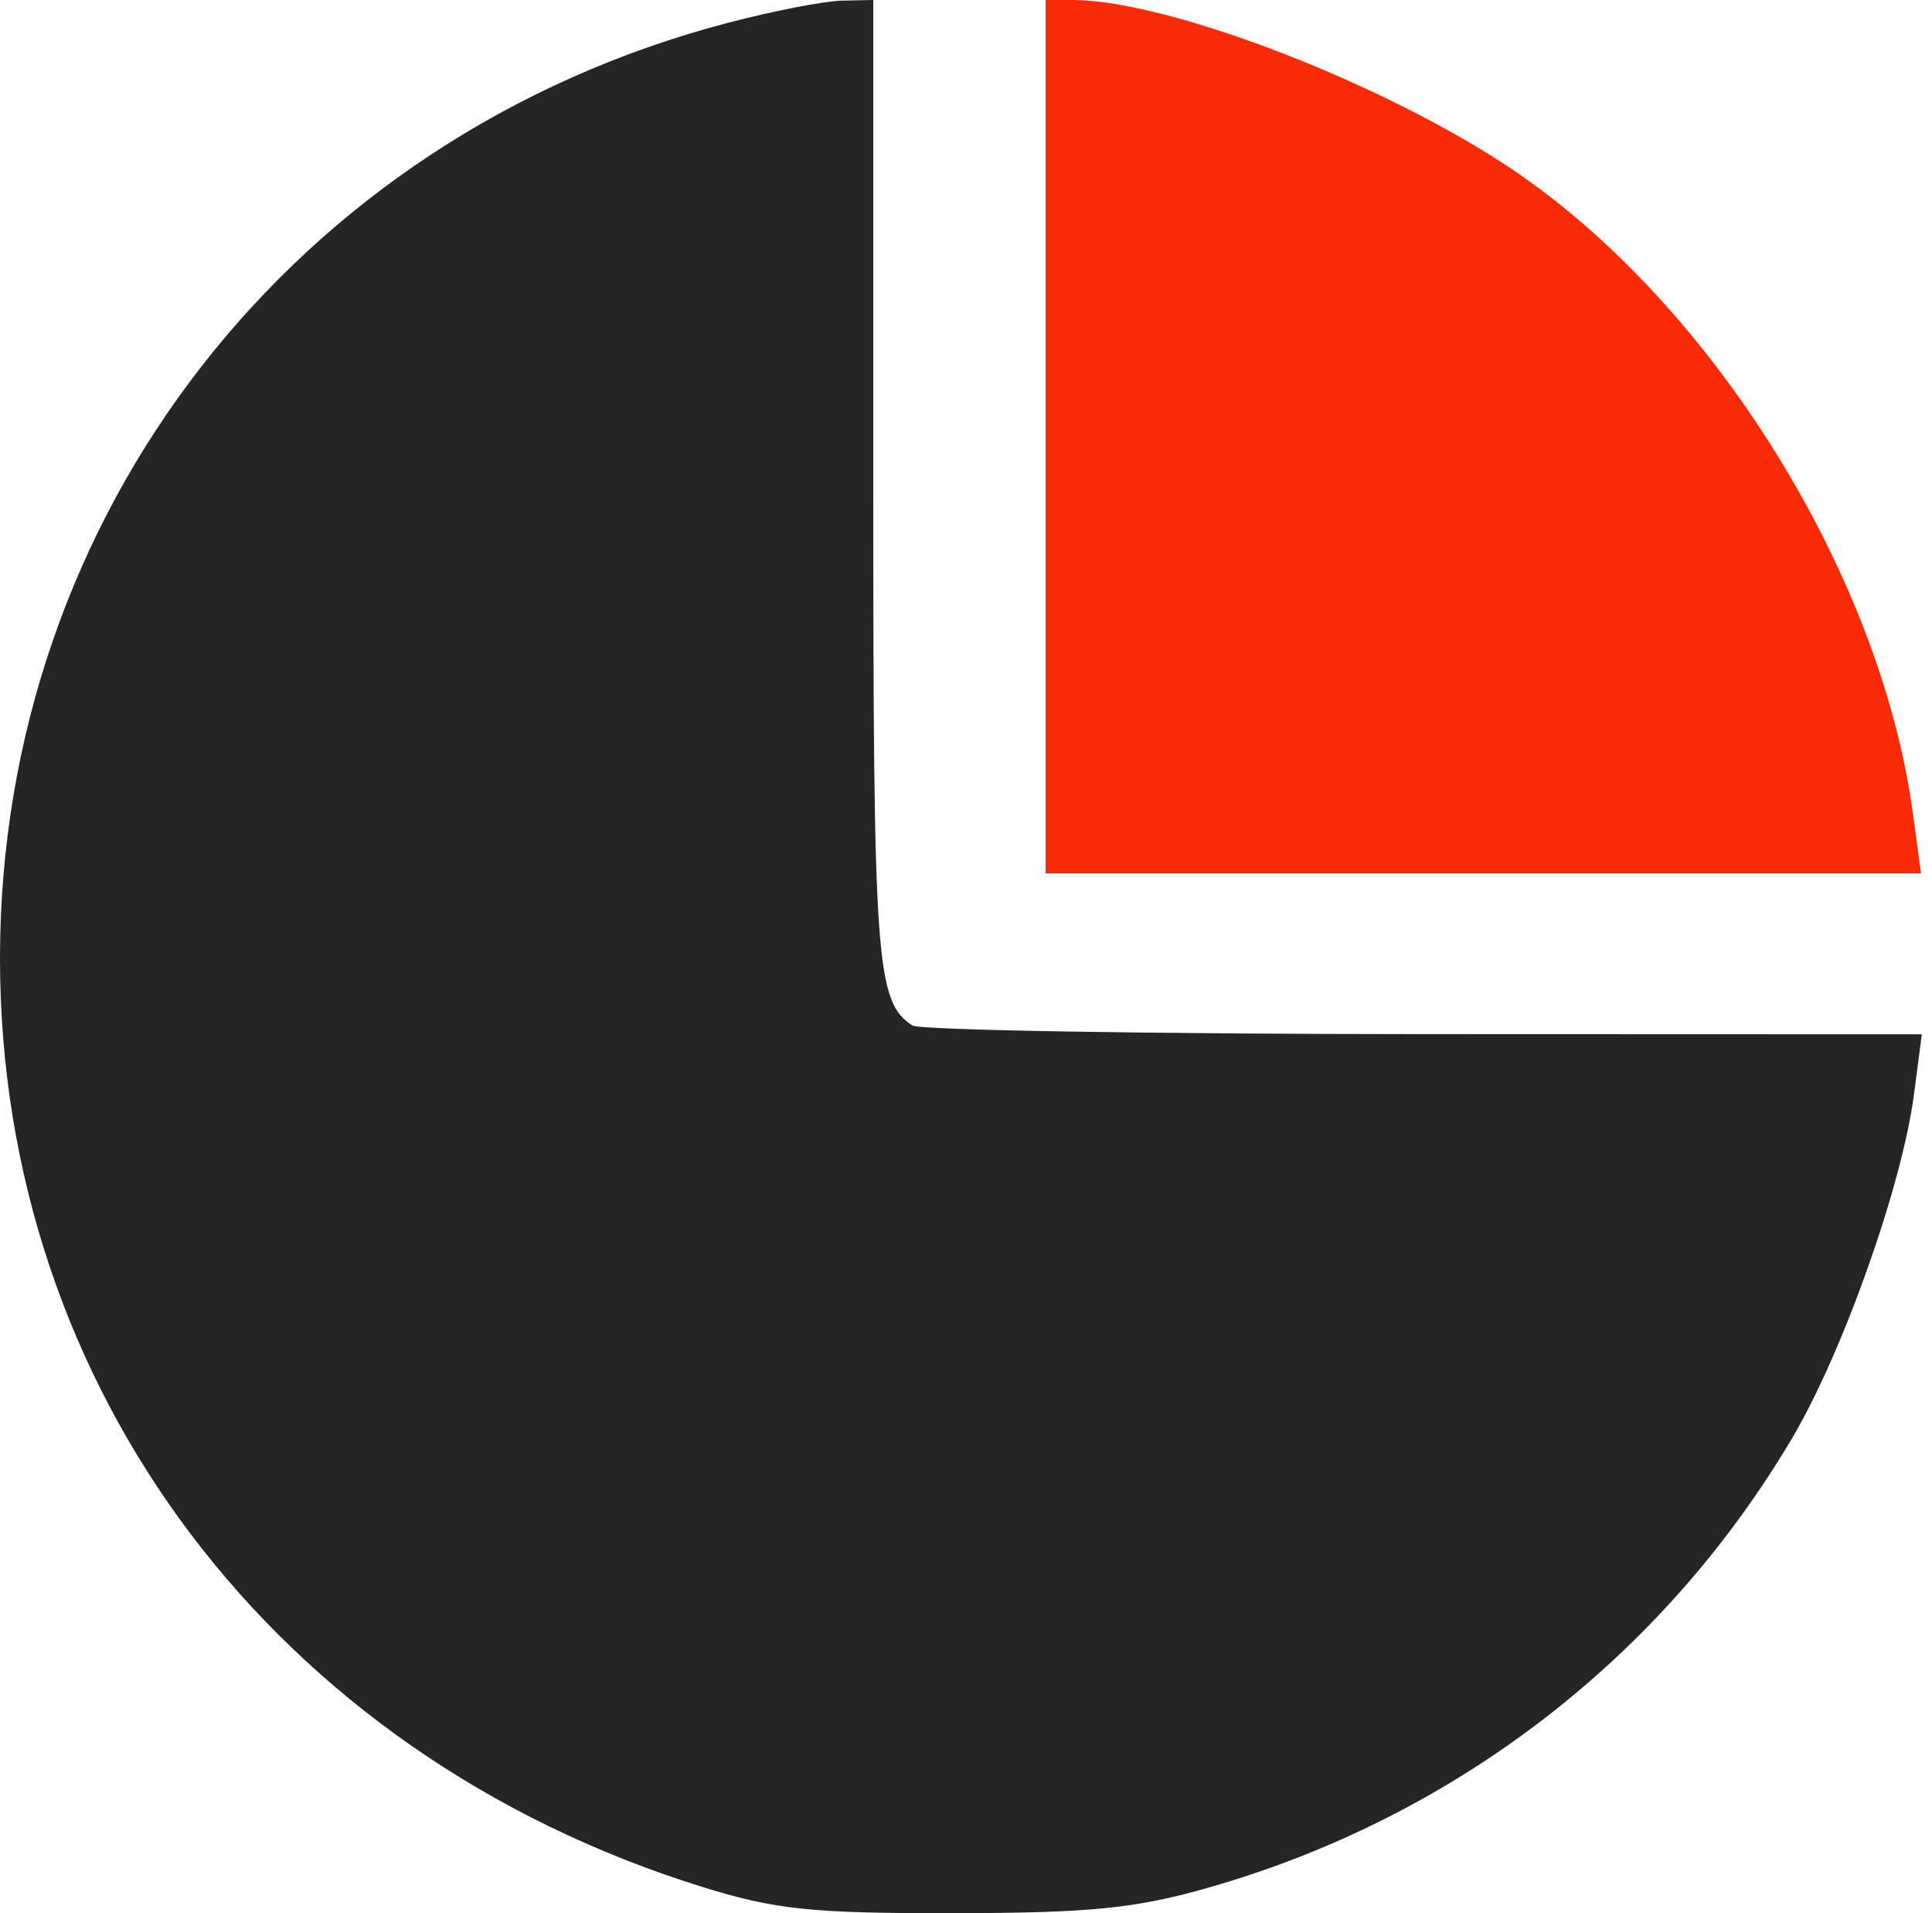
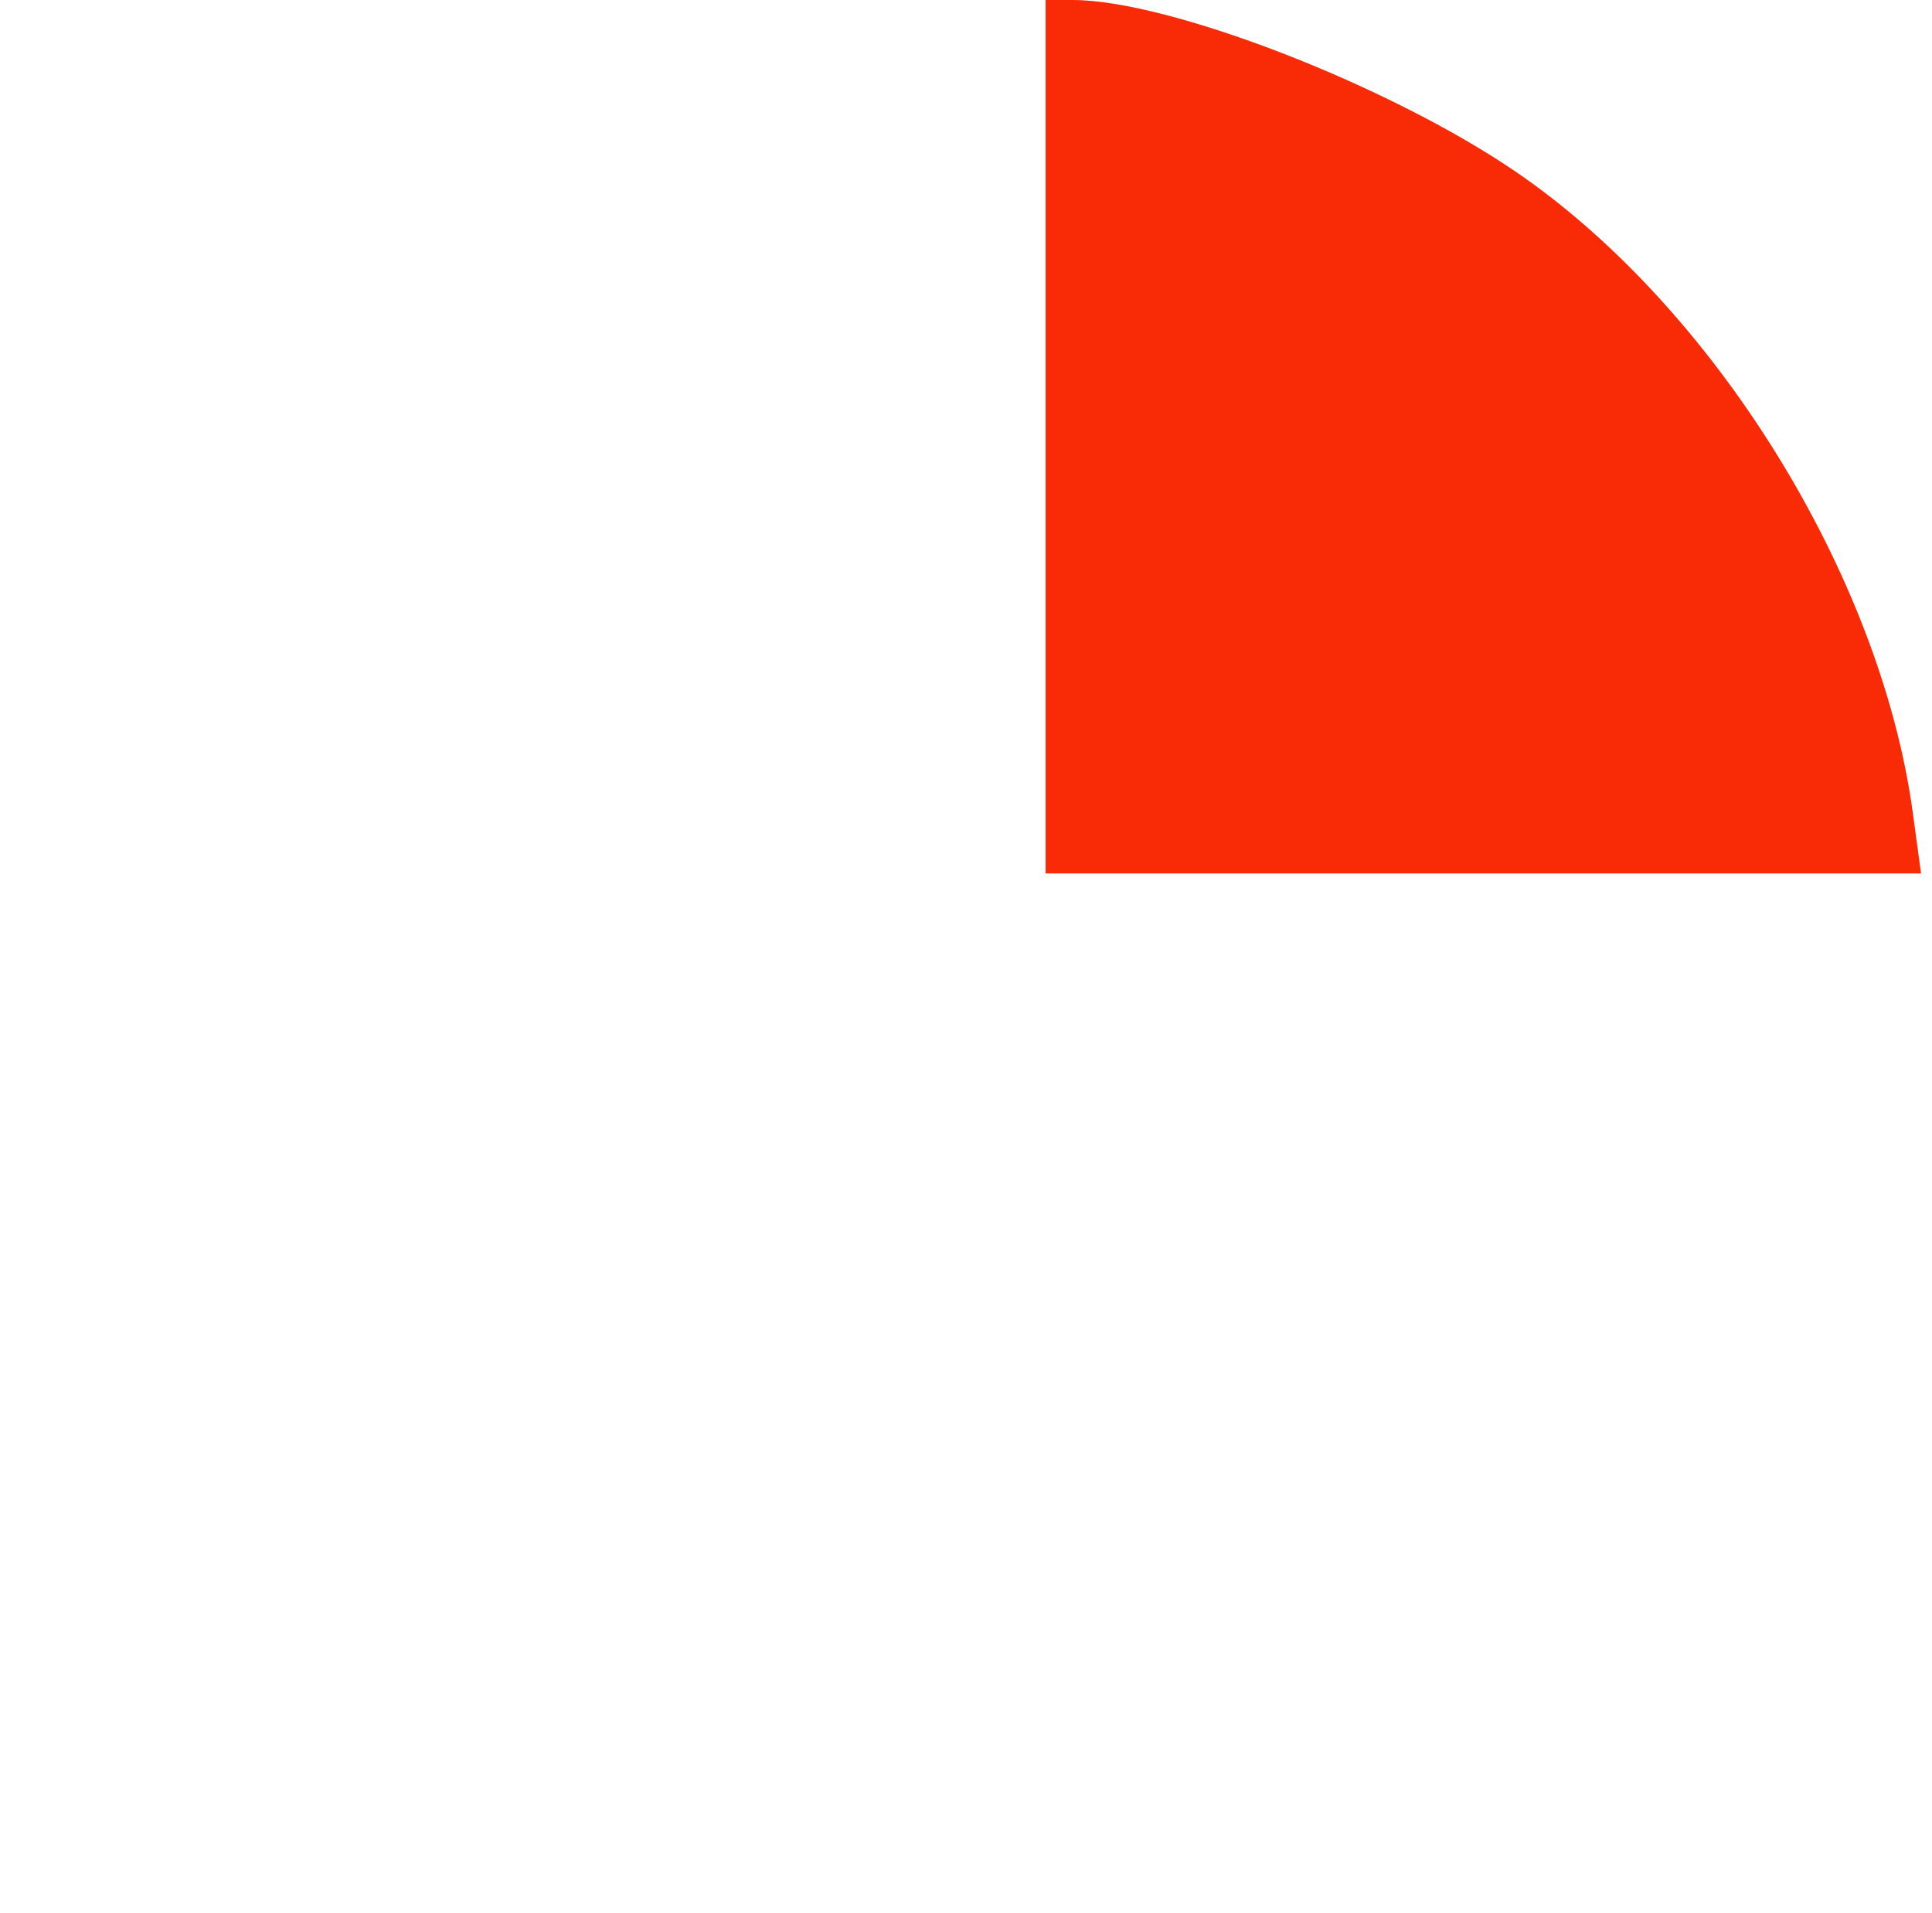
<svg xmlns="http://www.w3.org/2000/svg" width="101" height="100" viewBox="0 0 101 100" fill="none">
-   <path fill-rule="evenodd" clip-rule="evenodd" d="M38.036 1.197C15.367 7.139 0 26.893 0 50.092C0 72.614 14.377 91.649 36.642 98.605C40.509 99.813 42.38 100.011 49.857 100C57.049 99.989 59.382 99.753 63.247 98.644C76.095 94.957 86.922 86.607 93.691 75.165C96.342 70.684 99.434 61.965 100.056 57.215L100.469 54.062L74.412 54.053C60.081 54.047 48.058 53.845 47.694 53.602C45.792 52.332 45.652 50.391 45.652 25.268V0L44 0.033C43.091 0.051 40.408 0.575 38.036 1.197Z" fill="#252525" />
  <path fill-rule="evenodd" clip-rule="evenodd" d="M54.662 22.826V45.652H77.545H100.427L99.999 42.498C98.31 30.064 89.584 16 79.17 8.929C72.519 4.412 61.103 0 56.068 0H54.662V22.826Z" fill="#F92A06" />
</svg>